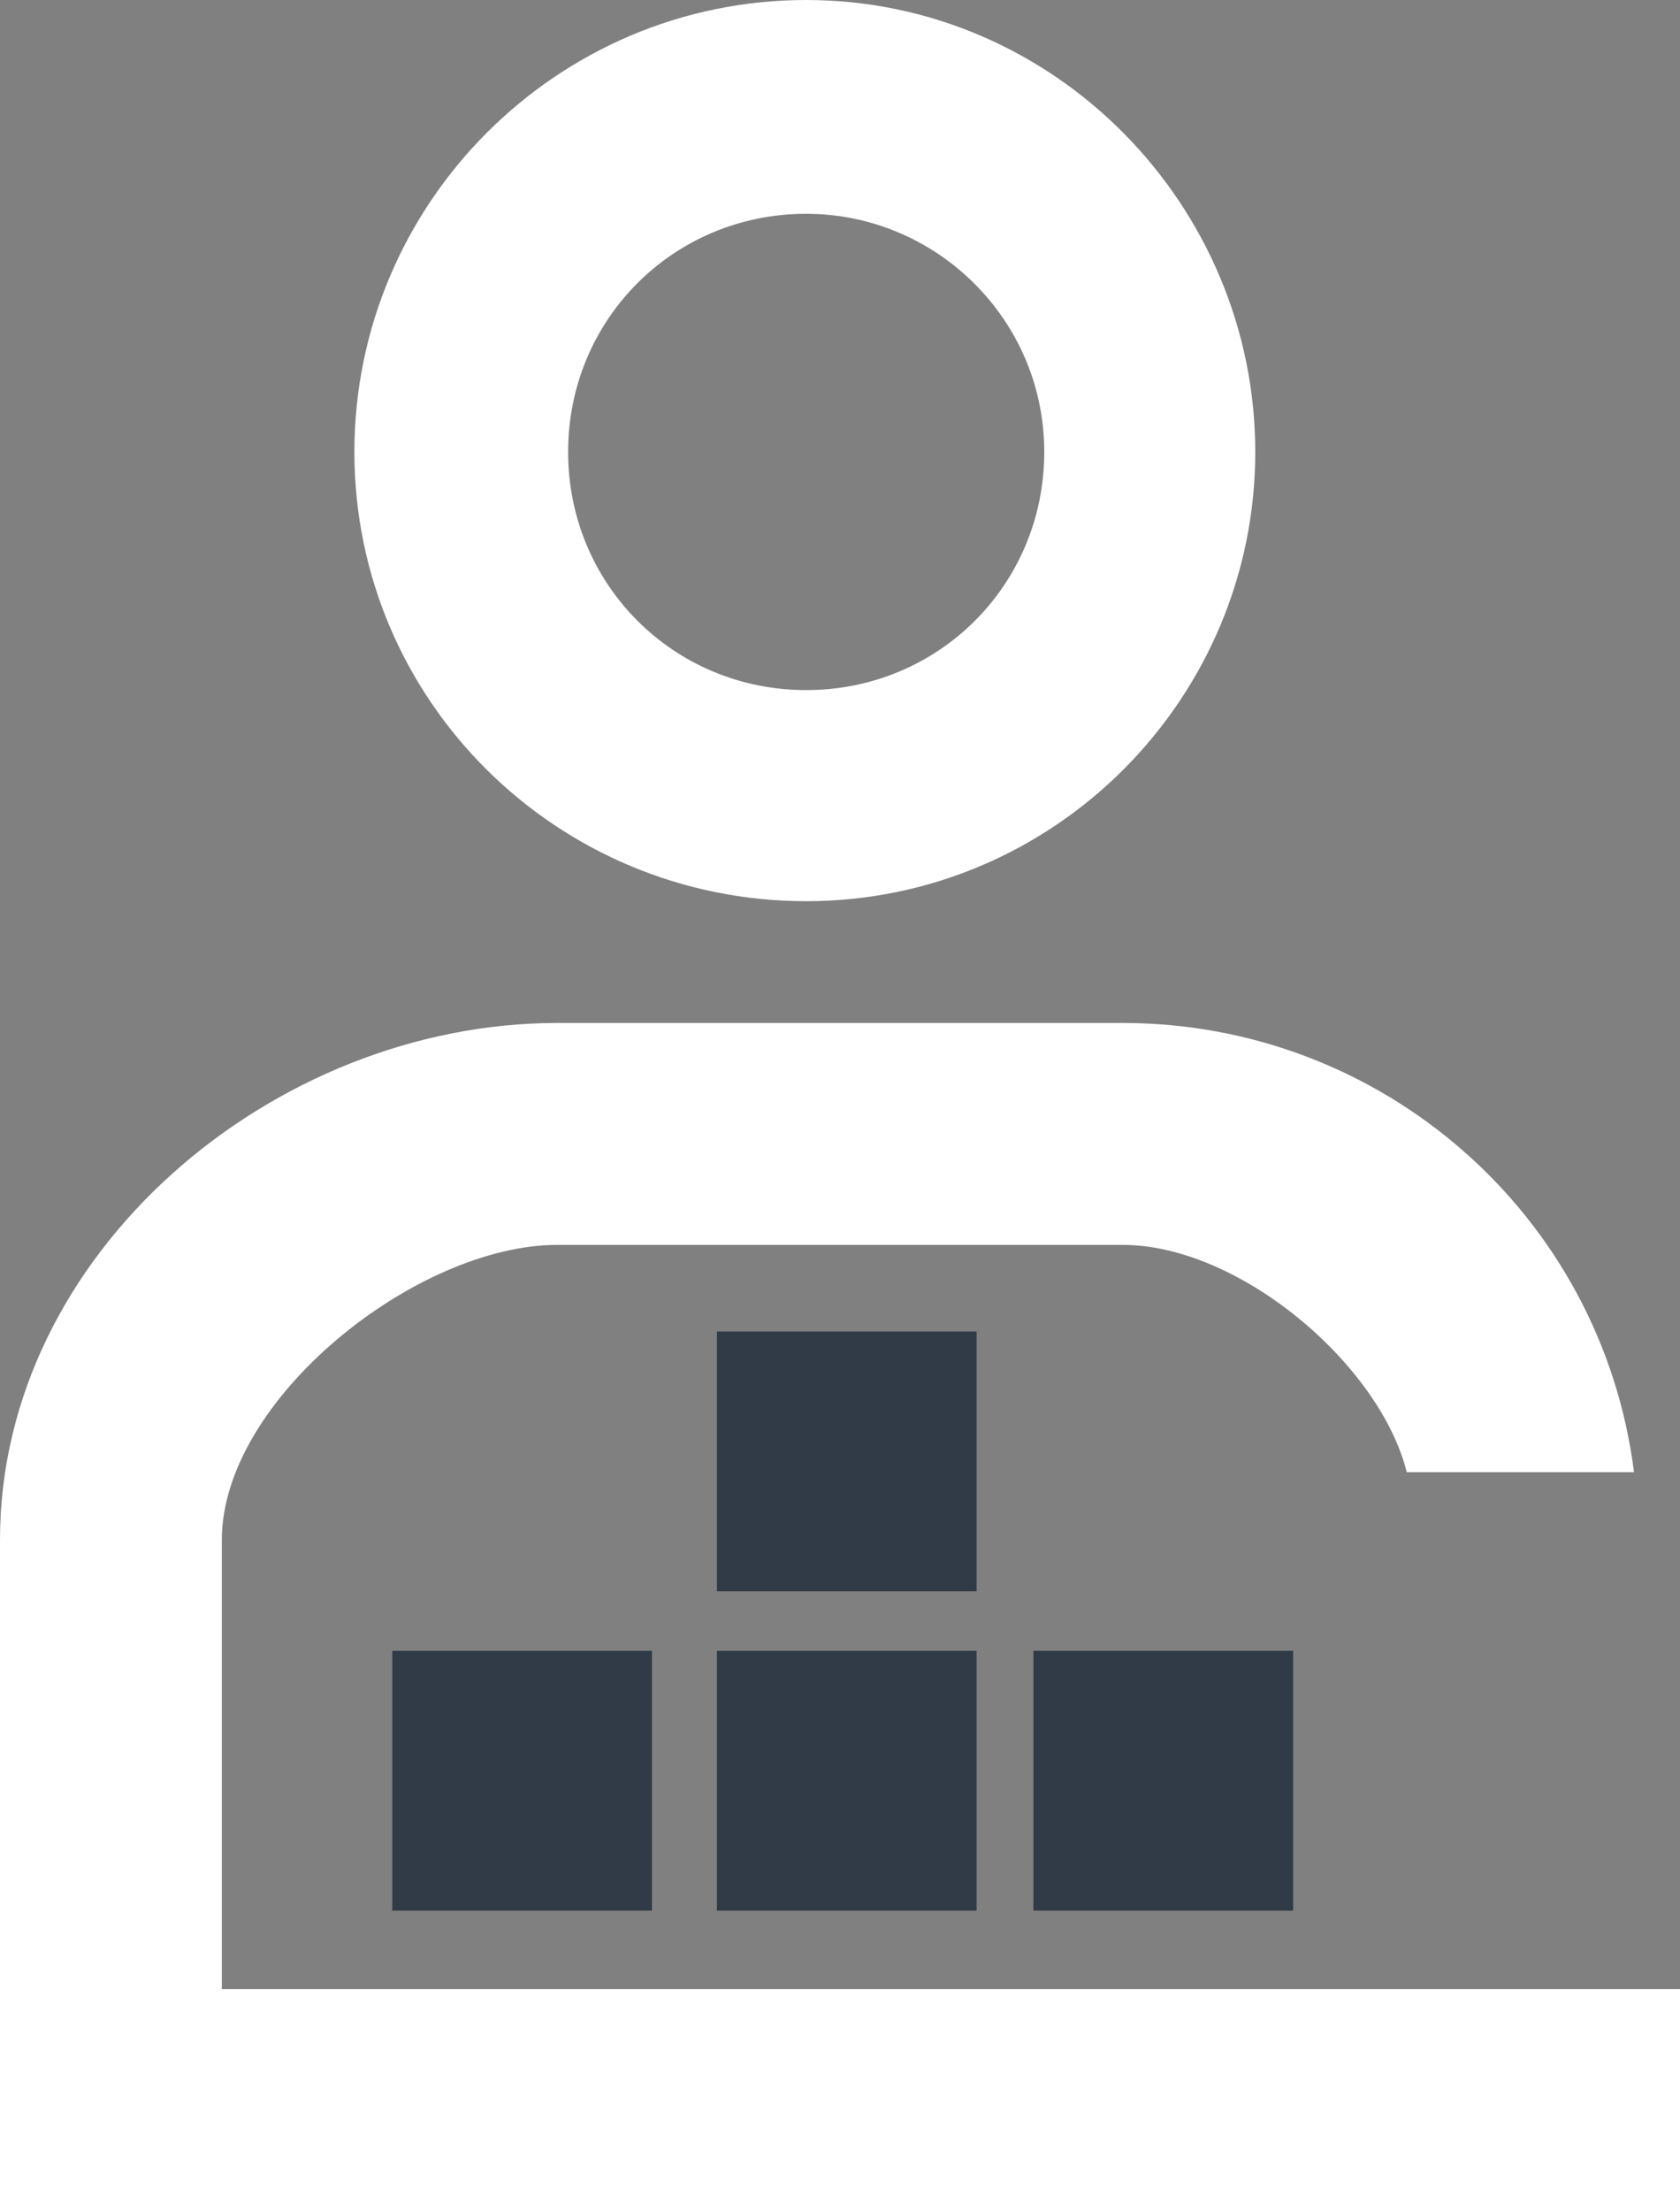
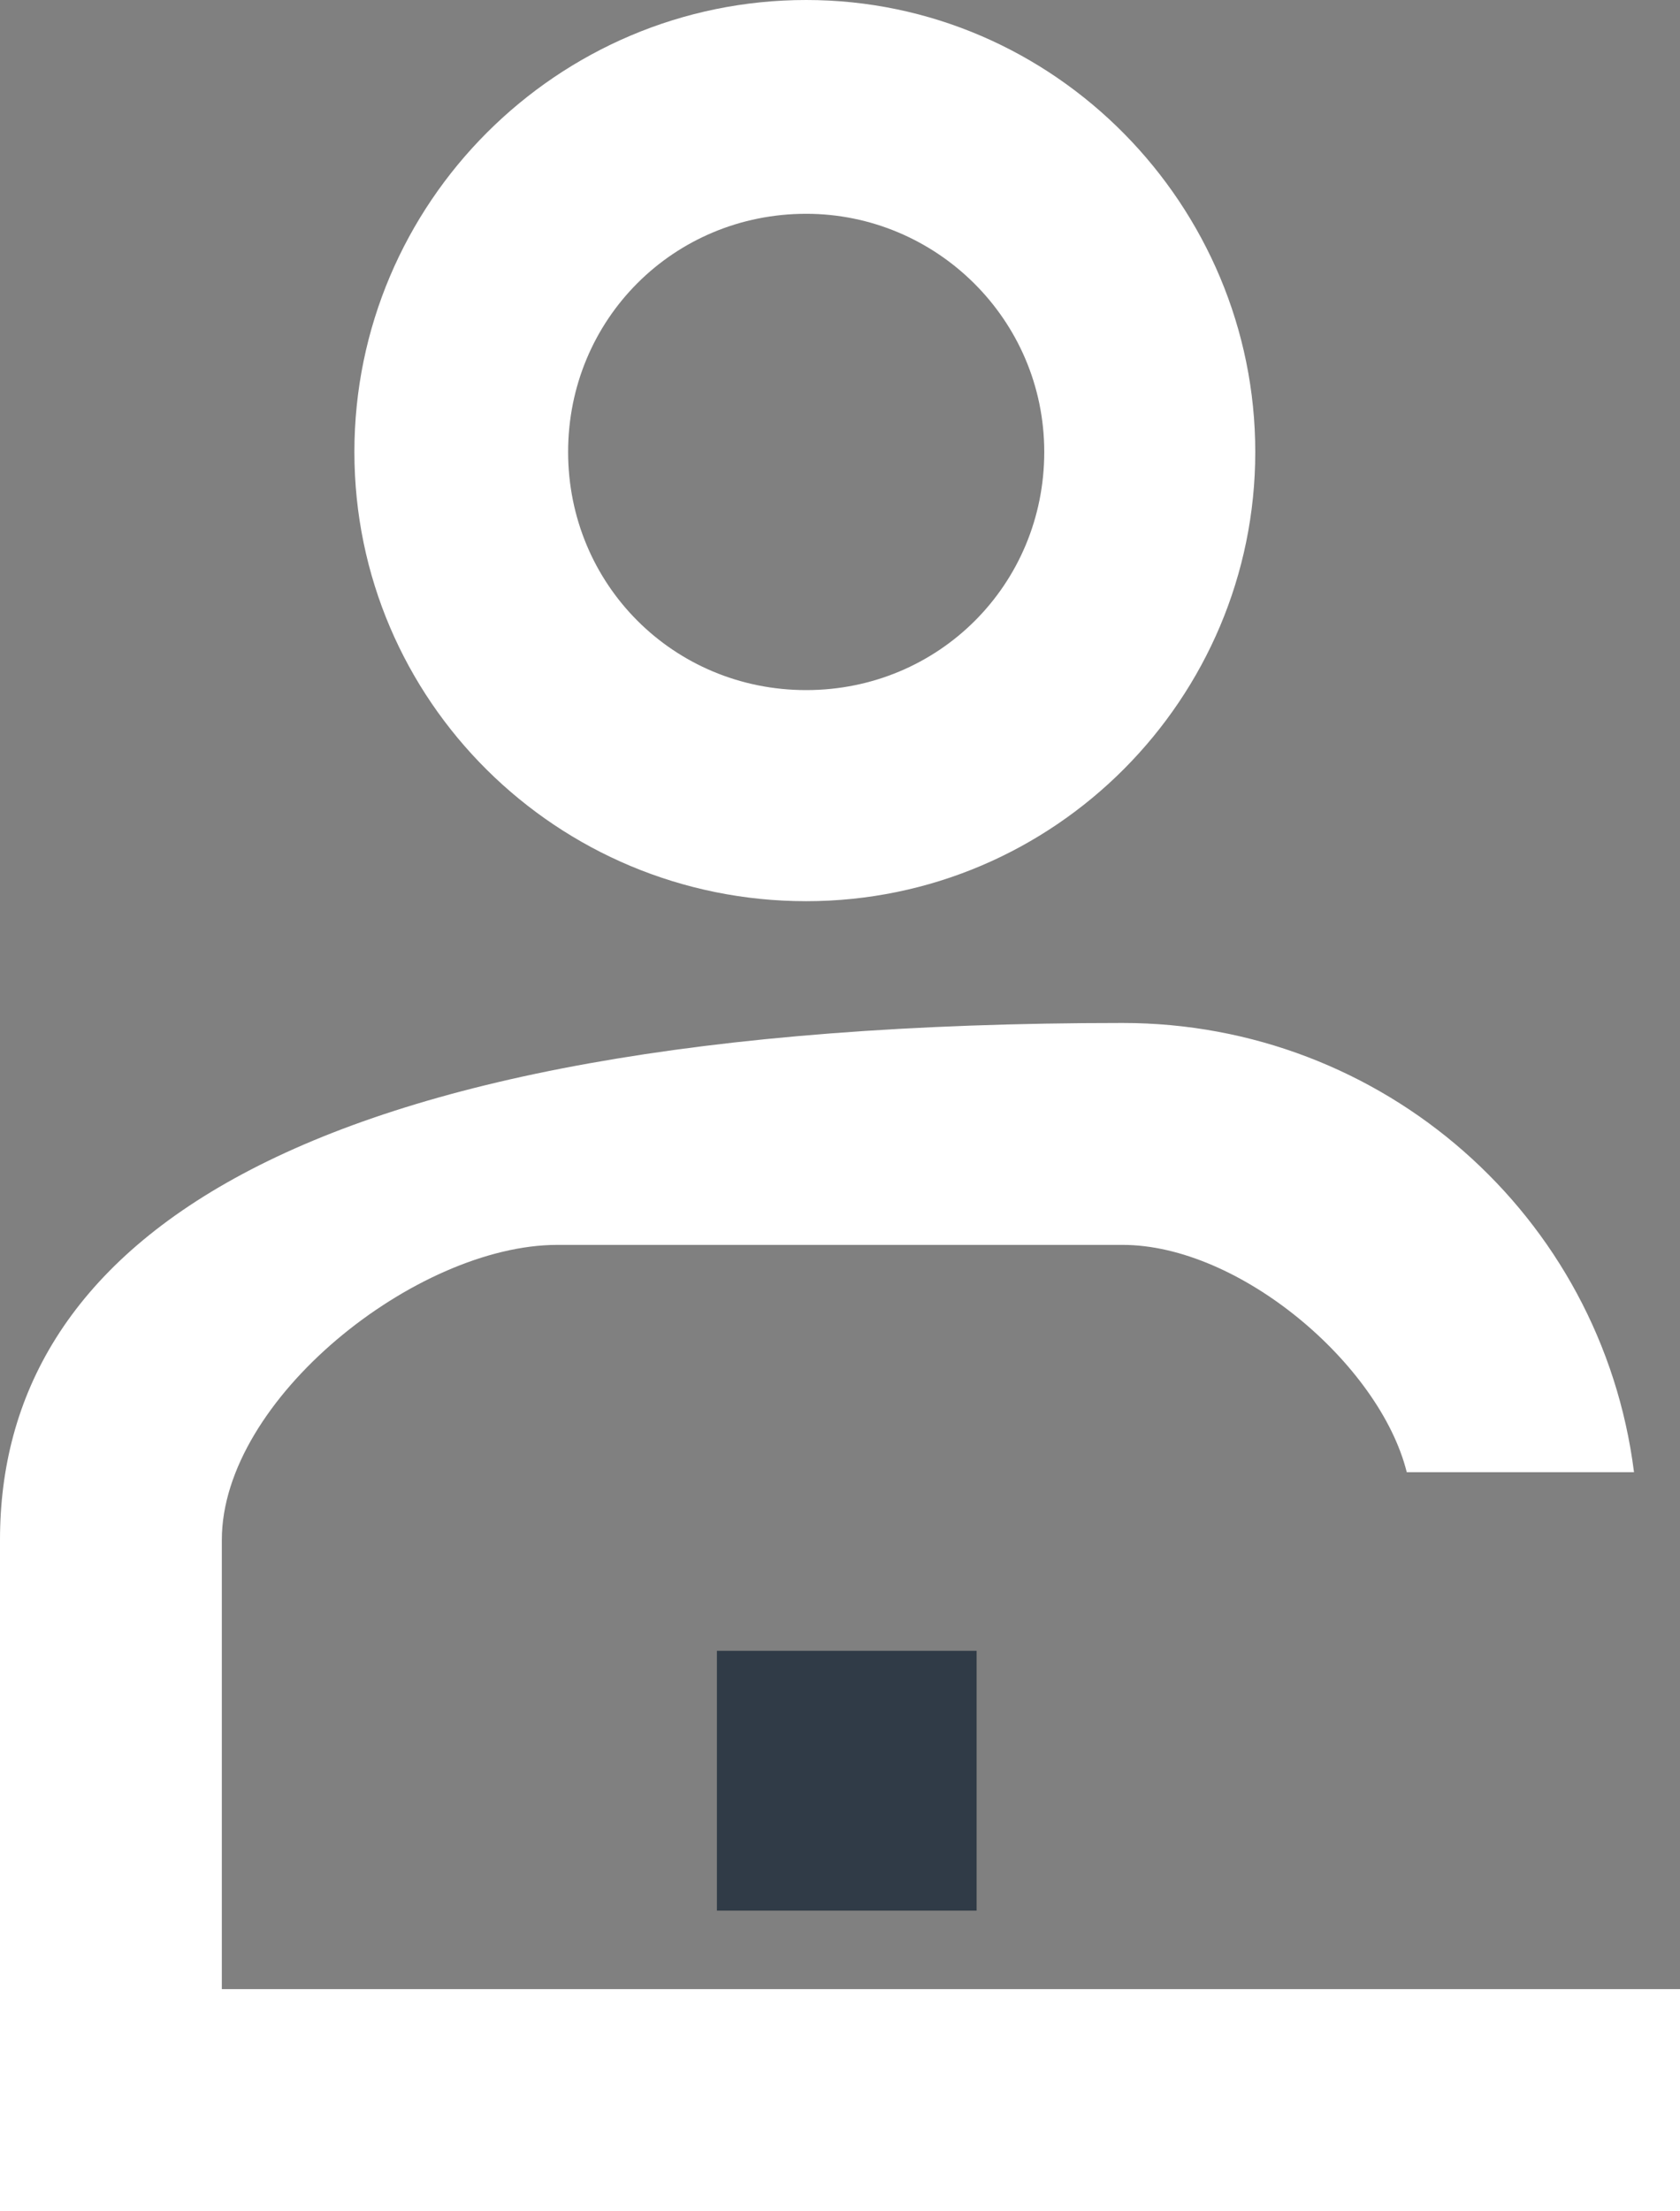
<svg xmlns="http://www.w3.org/2000/svg" id="Capa_2" viewBox="0 0 62.1 81.7">
  <rect x="0" y="0" width="62.1" height="81.7" fill="#808080" stroke="none" />
  <defs>
    <style>      .st0 {        fill: #fff;      }      .st1 {        fill: #303b47;      }    </style>
  </defs>
  <g id="Capa_1-2">
    <g>
-       <path class="st0" d="M8.2,56.9c0-5.2,7.2-10.9,12.4-10.9h20.9c4.3,0,9.5,4.4,10.5,8.4h8.4c-1.2-9.5-9.3-16.6-18.9-16.6h-20.9C10.1,37.8,0,46.3,0,56.9v24.8h62.1v-8.2H8.2v-16.6Z" />
-       <rect class="st1" x="14.5" y="61" width="9.6" height="9.6" />
+       <path class="st0" d="M8.2,56.9c0-5.2,7.2-10.9,12.4-10.9h20.9c4.3,0,9.5,4.4,10.5,8.4h8.4c-1.2-9.5-9.3-16.6-18.9-16.6C10.1,37.8,0,46.3,0,56.9v24.8h62.1v-8.2H8.2v-16.6Z" />
      <g>
-         <rect class="st1" x="38.2" y="61" width="9.6" height="9.6" />
        <rect class="st1" x="26.5" y="61" width="9.6" height="9.6" />
-         <rect class="st1" x="26.5" y="49.2" width="9.6" height="9.6" />
      </g>
      <path class="st0" d="M29.8,33.3c9.2,0,16.6-7.5,16.6-16.6S39,0,29.8,0,13.1,7.5,13.1,16.7s7.5,16.6,16.7,16.6ZM29.8,7.9c4.8,0,8.8,3.9,8.8,8.8s-3.9,8.8-8.8,8.8-8.8-3.9-8.8-8.8,3.9-8.8,8.8-8.8Z" />
    </g>
  </g>
</svg>